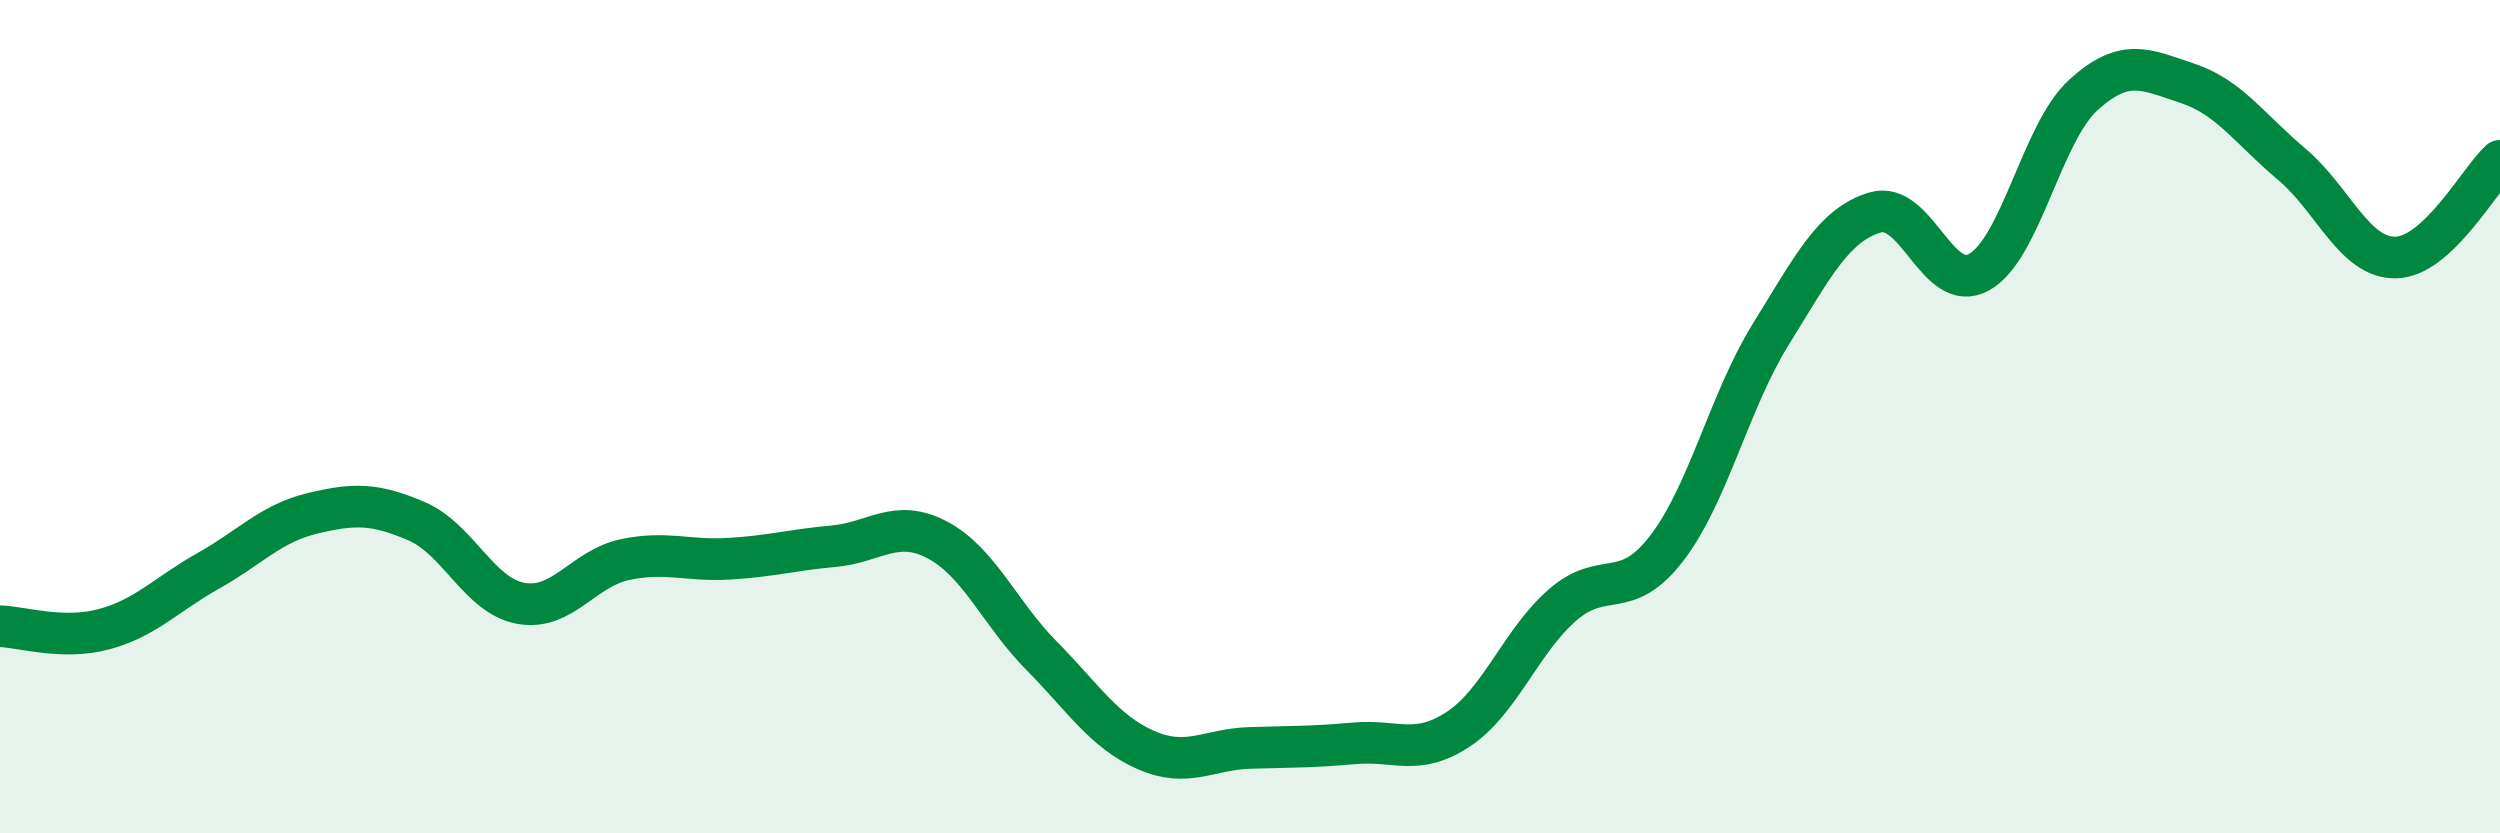
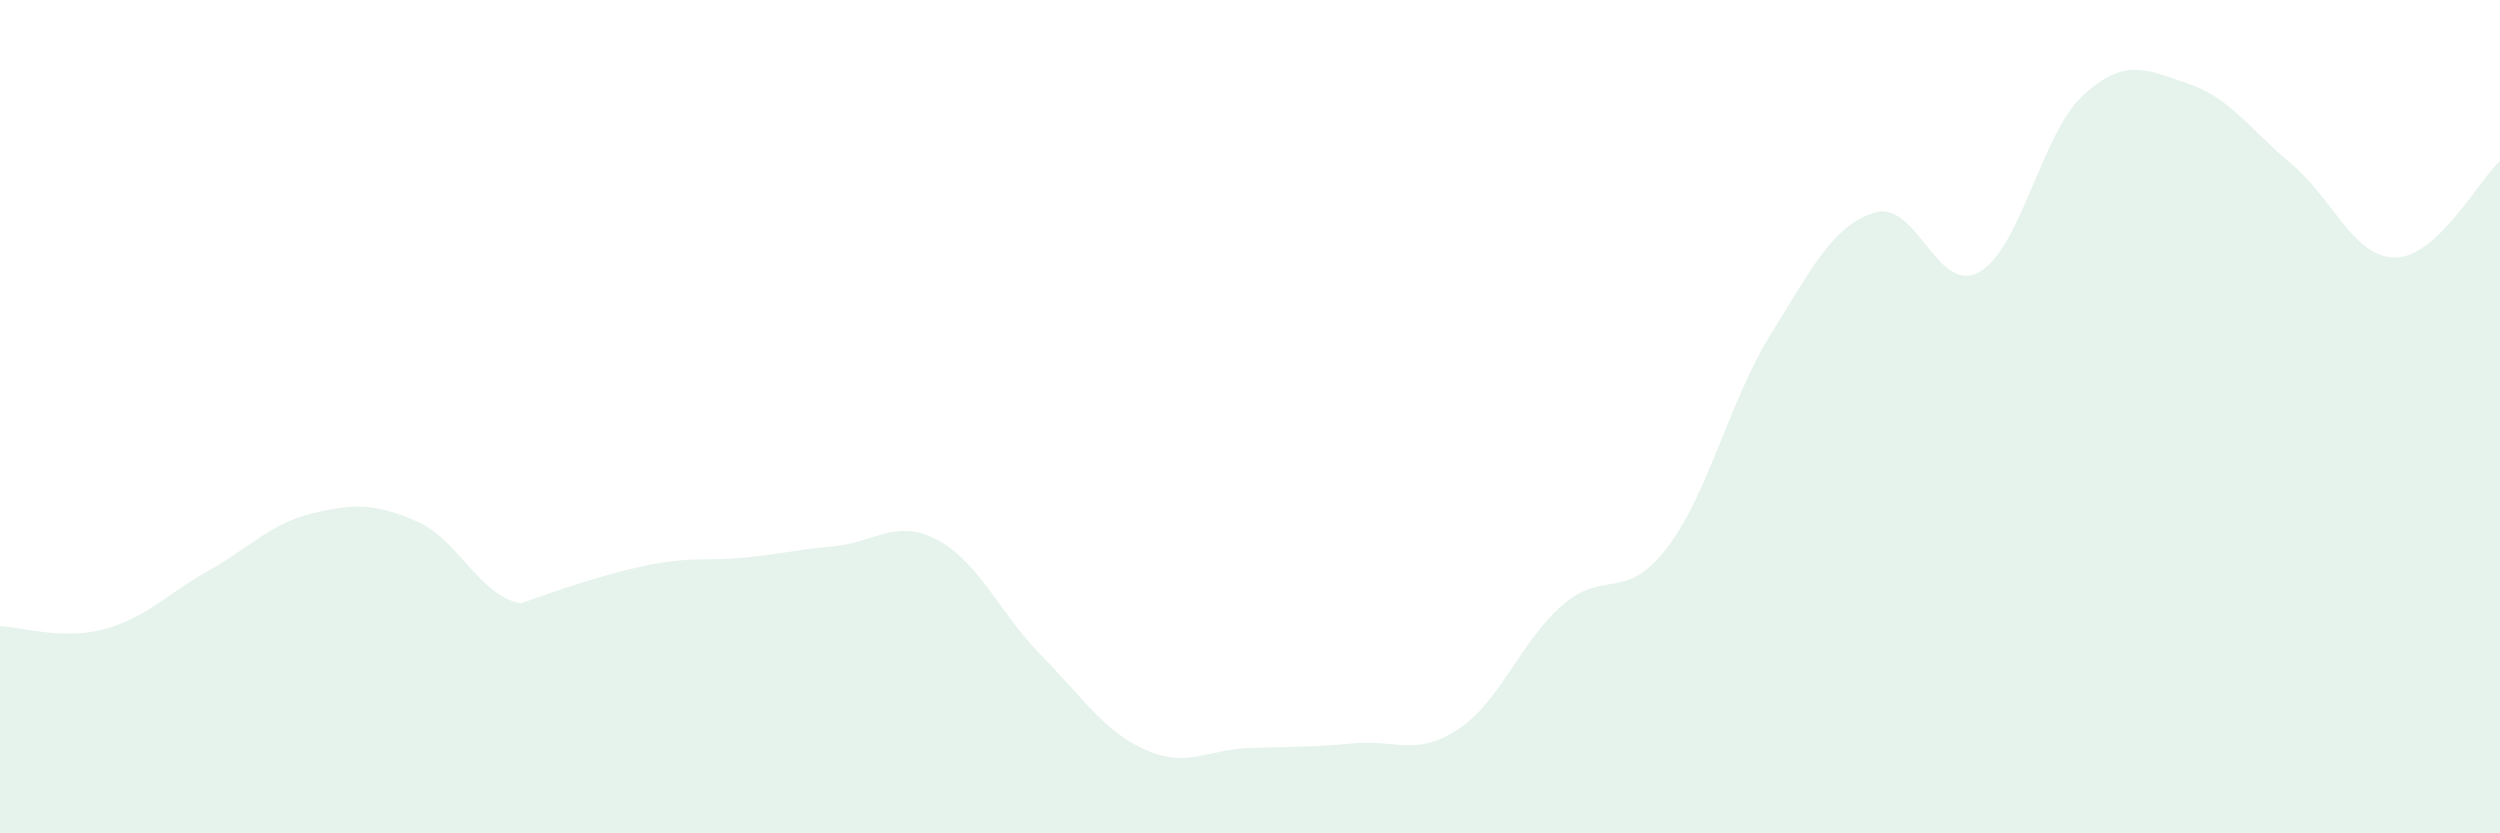
<svg xmlns="http://www.w3.org/2000/svg" width="60" height="20" viewBox="0 0 60 20">
-   <path d="M 0,15.03 C 0.5,15.04 1.5,15.37 2.5,15.1 C 3.5,14.83 4,14.26 5,13.7 C 6,13.14 6.5,12.56 7.5,12.32 C 8.5,12.08 9,12.08 10,12.51 C 11,12.94 11.5,14.3 12.5,14.48 C 13.5,14.66 14,13.64 15,13.43 C 16,13.22 16.5,13.47 17.5,13.41 C 18.5,13.35 19,13.2 20,13.11 C 21,13.02 21.5,12.43 22.5,12.96 C 23.5,13.49 24,14.73 25,15.74 C 26,16.75 26.5,17.56 27.5,18 C 28.5,18.44 29,17.98 30,17.95 C 31,17.92 31.5,17.93 32.5,17.84 C 33.5,17.75 34,18.16 35,17.5 C 36,16.84 36.5,15.39 37.5,14.52 C 38.5,13.65 39,14.46 40,13.16 C 41,11.86 41.5,9.63 42.5,8.02 C 43.5,6.41 44,5.4 45,5.1 C 46,4.8 46.5,7.09 47.5,6.53 C 48.5,5.97 49,3.19 50,2.28 C 51,1.37 51.5,1.67 52.5,2 C 53.5,2.33 54,3.1 55,3.94 C 56,4.78 56.5,6.2 57.5,6.18 C 58.5,6.16 59.5,4.32 60,3.86L60 20L0 20Z" fill="#008740" opacity="0.1" stroke-linecap="round" stroke-linejoin="round" />
-   <path d="M 0,15.03 C 0.5,15.04 1.5,15.37 2.5,15.1 C 3.5,14.83 4,14.26 5,13.7 C 6,13.14 6.5,12.56 7.5,12.32 C 8.5,12.08 9,12.08 10,12.51 C 11,12.94 11.5,14.3 12.5,14.48 C 13.5,14.66 14,13.64 15,13.43 C 16,13.22 16.5,13.47 17.5,13.41 C 18.5,13.35 19,13.2 20,13.11 C 21,13.02 21.5,12.43 22.5,12.96 C 23.5,13.49 24,14.73 25,15.74 C 26,16.75 26.5,17.56 27.5,18 C 28.5,18.44 29,17.98 30,17.95 C 31,17.92 31.5,17.93 32.5,17.84 C 33.5,17.75 34,18.16 35,17.5 C 36,16.84 36.5,15.39 37.5,14.52 C 38.5,13.65 39,14.46 40,13.16 C 41,11.86 41.5,9.63 42.5,8.02 C 43.5,6.41 44,5.4 45,5.1 C 46,4.8 46.5,7.09 47.5,6.53 C 48.5,5.97 49,3.19 50,2.28 C 51,1.37 51.5,1.67 52.5,2 C 53.5,2.33 54,3.1 55,3.94 C 56,4.78 56.5,6.2 57.5,6.18 C 58.5,6.16 59.5,4.32 60,3.86" stroke="#008740" stroke-width="1" fill="none" stroke-linecap="round" stroke-linejoin="round" />
+   <path d="M 0,15.03 C 0.5,15.04 1.5,15.37 2.5,15.1 C 3.5,14.83 4,14.26 5,13.7 C 6,13.14 6.5,12.56 7.5,12.32 C 8.5,12.08 9,12.08 10,12.51 C 11,12.94 11.5,14.3 12.5,14.48 C 16,13.22 16.5,13.47 17.5,13.41 C 18.5,13.35 19,13.2 20,13.11 C 21,13.02 21.5,12.43 22.5,12.96 C 23.5,13.49 24,14.73 25,15.74 C 26,16.75 26.5,17.56 27.5,18 C 28.5,18.44 29,17.98 30,17.95 C 31,17.92 31.5,17.93 32.5,17.84 C 33.5,17.75 34,18.16 35,17.5 C 36,16.84 36.5,15.39 37.5,14.52 C 38.5,13.65 39,14.46 40,13.16 C 41,11.86 41.5,9.63 42.5,8.02 C 43.5,6.41 44,5.4 45,5.1 C 46,4.8 46.5,7.09 47.5,6.53 C 48.5,5.97 49,3.19 50,2.28 C 51,1.37 51.5,1.67 52.5,2 C 53.5,2.33 54,3.1 55,3.94 C 56,4.78 56.5,6.2 57.5,6.18 C 58.5,6.16 59.5,4.32 60,3.86L60 20L0 20Z" fill="#008740" opacity="0.1" stroke-linecap="round" stroke-linejoin="round" />
</svg>